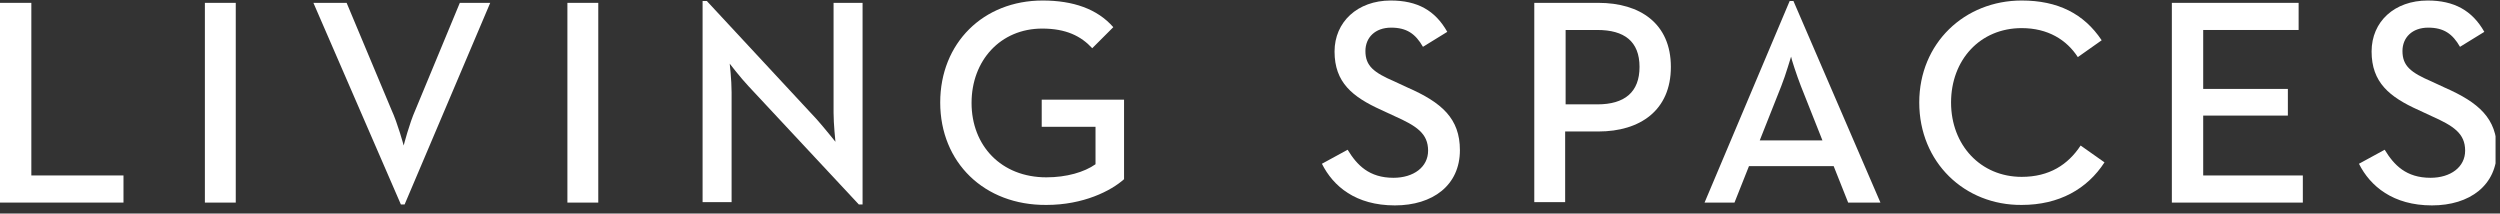
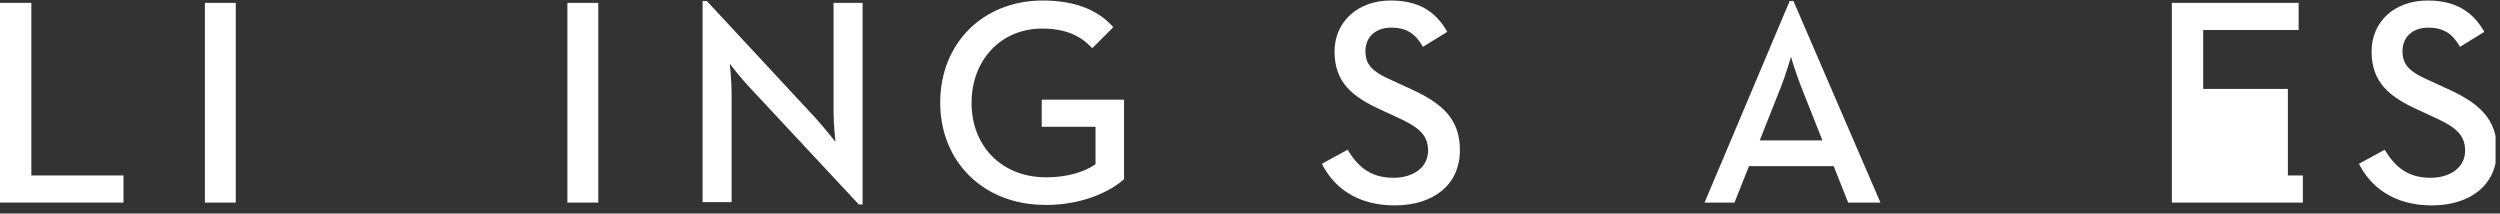
<svg xmlns="http://www.w3.org/2000/svg" width="281" height="24" viewBox="0 0 281 24" fill="none">
  <rect x="0" y="0" width="281" height="24" fill="#333333" stroke="none" />
  <g clip-path="url(#clip0_3_2520)">
    <path d="M0 0.32H3.523V19.721H13.88V22.77H0V0.32Z" fill="white" />
    <path d="M26.499 0.321H23.029V22.771H26.499V0.321Z" fill="white" />
-     <path d="M35.227 0.321H38.96L44.007 12.361C44.691 13.833 45.374 16.357 45.374 16.357C45.374 16.357 46.005 13.886 46.689 12.361L51.684 0.321H55.101L45.479 22.981H45.059L35.227 0.321Z" fill="white" />
    <path d="M67.246 0.321H63.776V22.771H67.246V0.321Z" fill="white" />
    <path d="M84.124 9.679C83.23 8.733 82.021 7.156 82.021 7.156C82.021 7.156 82.231 8.996 82.231 10.363V22.718H78.971V0.11H79.444L91.8 13.412C92.641 14.359 93.903 15.936 93.903 15.936C93.903 15.936 93.693 13.938 93.693 12.676V0.321H96.953V22.981H96.532L84.124 9.679Z" fill="white" />
    <path d="M105.68 11.52C105.68 4.842 110.517 0.058 117.194 0.058C120.612 0.058 123.346 1.004 125.134 3.055L122.768 5.42C121.506 4.053 119.823 3.212 117.142 3.212C112.462 3.212 109.203 6.788 109.203 11.572C109.203 16.357 112.515 19.932 117.615 19.932C119.876 19.932 121.874 19.354 123.136 18.46V14.254H117.089V11.204H126.343V20.142C124.871 21.457 121.769 23.034 117.615 23.034C110.622 23.087 105.68 18.249 105.68 11.52Z" fill="white" />
    <path d="M148.583 18.407L151.475 16.83C152.527 18.565 153.894 19.984 156.628 19.984C158.889 19.984 160.518 18.775 160.518 16.935C160.518 14.99 159.204 14.148 156.733 13.044L155.261 12.361C152.001 10.889 150.003 9.259 150.003 5.789C150.003 2.476 152.579 0.058 156.312 0.058C159.309 0.058 161.307 1.162 162.674 3.58L159.94 5.263C159.099 3.791 158.1 3.107 156.365 3.107C154.577 3.107 153.473 4.211 153.473 5.736C153.473 7.418 154.419 8.155 156.733 9.153L158.205 9.837C162.043 11.52 164.094 13.307 164.094 16.882C164.094 20.826 161.044 23.087 156.785 23.087C152.369 23.087 149.845 20.931 148.583 18.407Z" fill="white" />
-     <path d="M179.551 11.73C182.601 11.73 184.283 10.363 184.283 7.524C184.283 4.632 182.548 3.37 179.551 3.37H175.976V11.73H179.551ZM172.453 0.321H179.656C184.336 0.321 187.806 2.634 187.806 7.524C187.806 12.413 184.336 14.779 179.656 14.779H175.923V22.718H172.453V0.321Z" fill="white" />
    <path d="M204.841 15.778L202.422 9.679C201.949 8.47 201.318 6.525 201.318 6.367C201.266 6.472 200.74 8.365 200.214 9.679L197.796 15.778H204.841ZM201.161 0.11H201.581L211.361 22.771H207.733L206.103 18.67H196.586L194.956 22.771H191.592L201.161 0.11Z" fill="white" />
-     <path d="M215.724 11.52C215.724 4.842 220.824 0.058 227.239 0.058C231.287 0.058 234.231 1.53 236.229 4.527L233.548 6.419C232.286 4.474 230.183 3.16 227.239 3.16C222.559 3.16 219.299 6.735 219.299 11.52C219.299 16.304 222.612 19.879 227.239 19.879C230.341 19.879 232.444 18.512 233.863 16.357L236.545 18.249C234.599 21.246 231.445 23.034 227.239 23.034C220.824 23.087 215.724 18.249 215.724 11.52Z" fill="white" />
-     <path d="M244.116 0.321H258.365V3.37H247.639V9.995H257.156V12.992H247.639V19.722H258.838V22.771H244.116V0.321Z" fill="white" />
+     <path d="M244.116 0.321H258.365V3.37H247.639V9.995H257.156V12.992V19.722H258.838V22.771H244.116V0.321Z" fill="white" />
    <path d="M265.147 18.407L268.039 16.83C269.091 18.565 270.458 19.984 273.192 19.984C275.452 19.984 277.082 18.775 277.082 16.935C277.082 14.99 275.768 14.148 273.297 13.044L271.825 12.361C268.565 10.889 266.567 9.259 266.567 5.789C266.567 2.424 269.143 0.058 272.876 0.058C275.821 0.058 277.871 1.162 279.238 3.58L276.504 5.263C275.663 3.791 274.664 3.107 272.929 3.107C271.141 3.107 270.037 4.211 270.037 5.736C270.037 7.418 270.983 8.155 273.297 9.153L274.769 9.837C278.607 11.52 280.658 13.307 280.658 16.882C280.658 20.826 277.608 23.087 273.349 23.087C268.985 23.087 266.409 20.931 265.147 18.407Z" fill="white" />
  </g>
  <defs>
    <clipPath id="clip0_3_2520">
      <rect width="280.5" height="23.029" fill="white" transform="translate(0 0.058)" />
    </clipPath>
  </defs>
</svg>